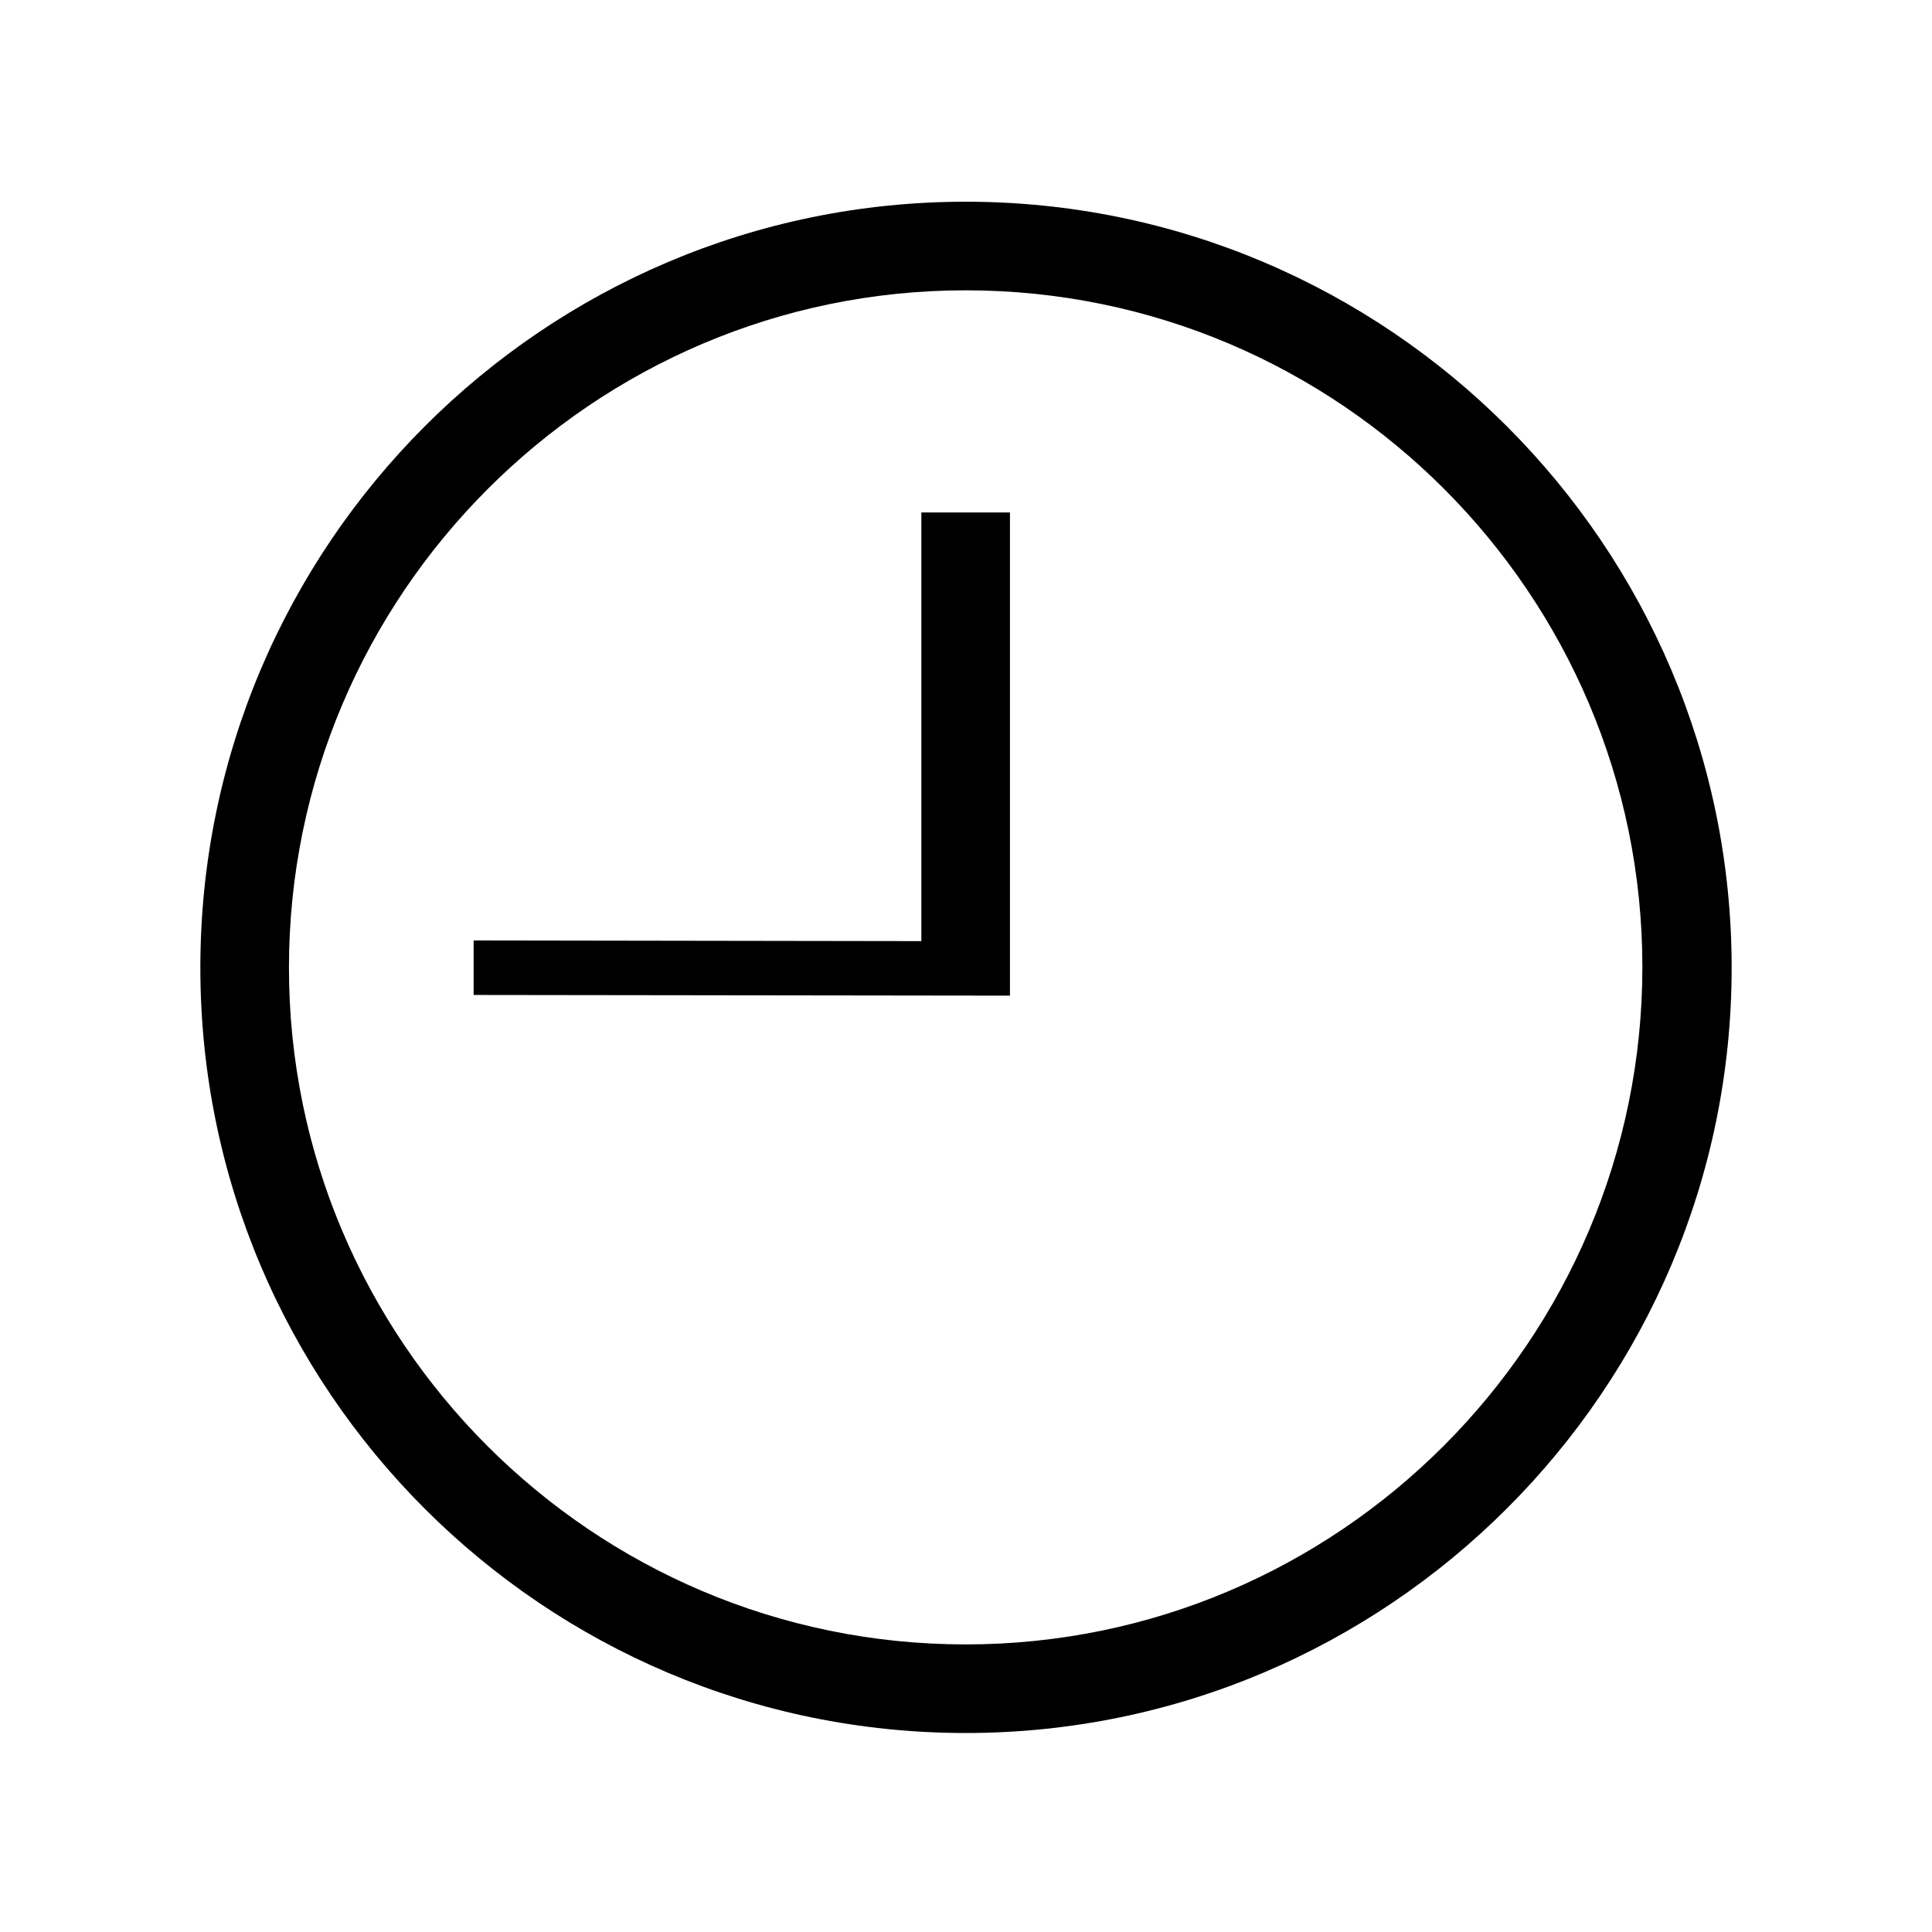
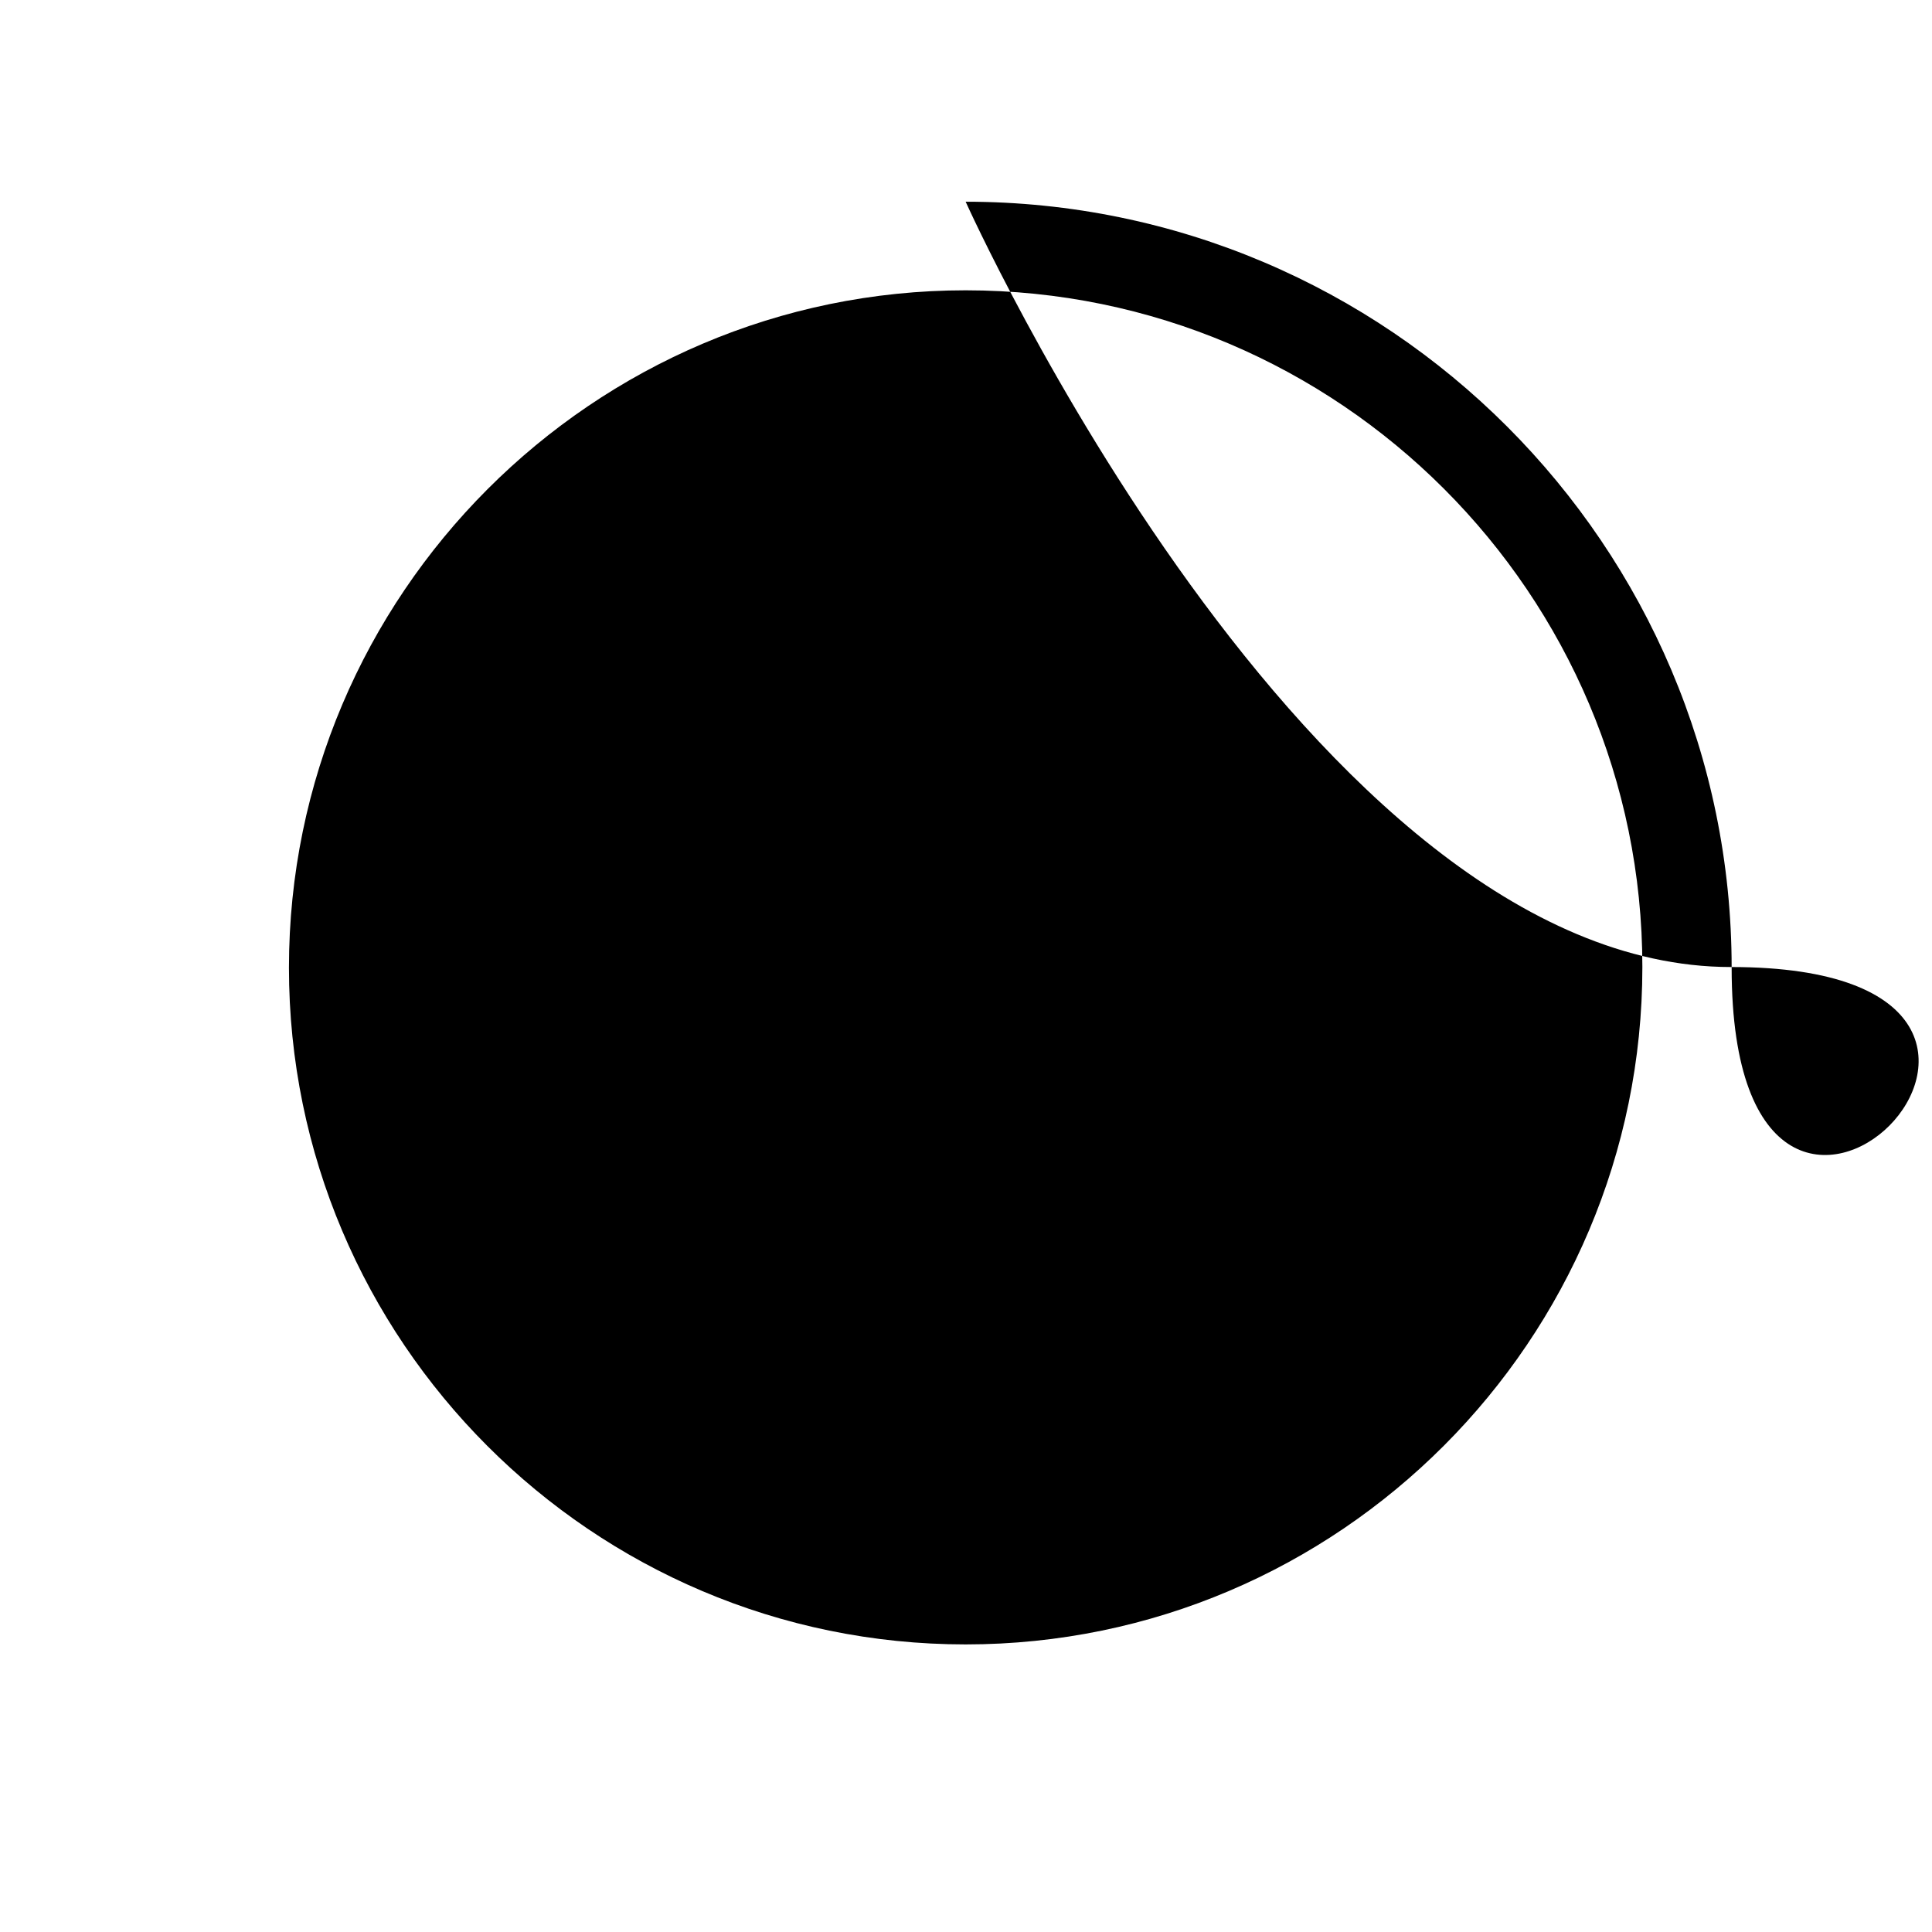
<svg xmlns="http://www.w3.org/2000/svg" version="1.1" id="Mode_Isolation" x="0px" y="0px" viewBox="0 0 283.5 283.5" style="enable-background:new 0 0 283.5 283.5;" xml:space="preserve">
  <g>
-     <path d="M141.7,29.6C79.8,29.6,29.4,80,29.4,142s50.4,112.3,112.3,112.3S254.1,203.9,254.1,142S203.7,29.6,141.7,29.6z    M141.7,241.3c-54.8,0-99.3-44.6-99.3-99.3S87,42.6,141.7,42.6c54.8,0,99.3,44.6,99.3,99.3S196.5,241.3,141.7,241.3z" />
-     <polygon points="135.2,138.1 69.5,138 69.5,146 148.2,146.1 148.2,144 148.2,75.2 135.2,75.2  " />
+     <path d="M141.7,29.6s50.4,112.3,112.3,112.3S254.1,203.9,254.1,142S203.7,29.6,141.7,29.6z    M141.7,241.3c-54.8,0-99.3-44.6-99.3-99.3S87,42.6,141.7,42.6c54.8,0,99.3,44.6,99.3,99.3S196.5,241.3,141.7,241.3z" />
  </g>
</svg>